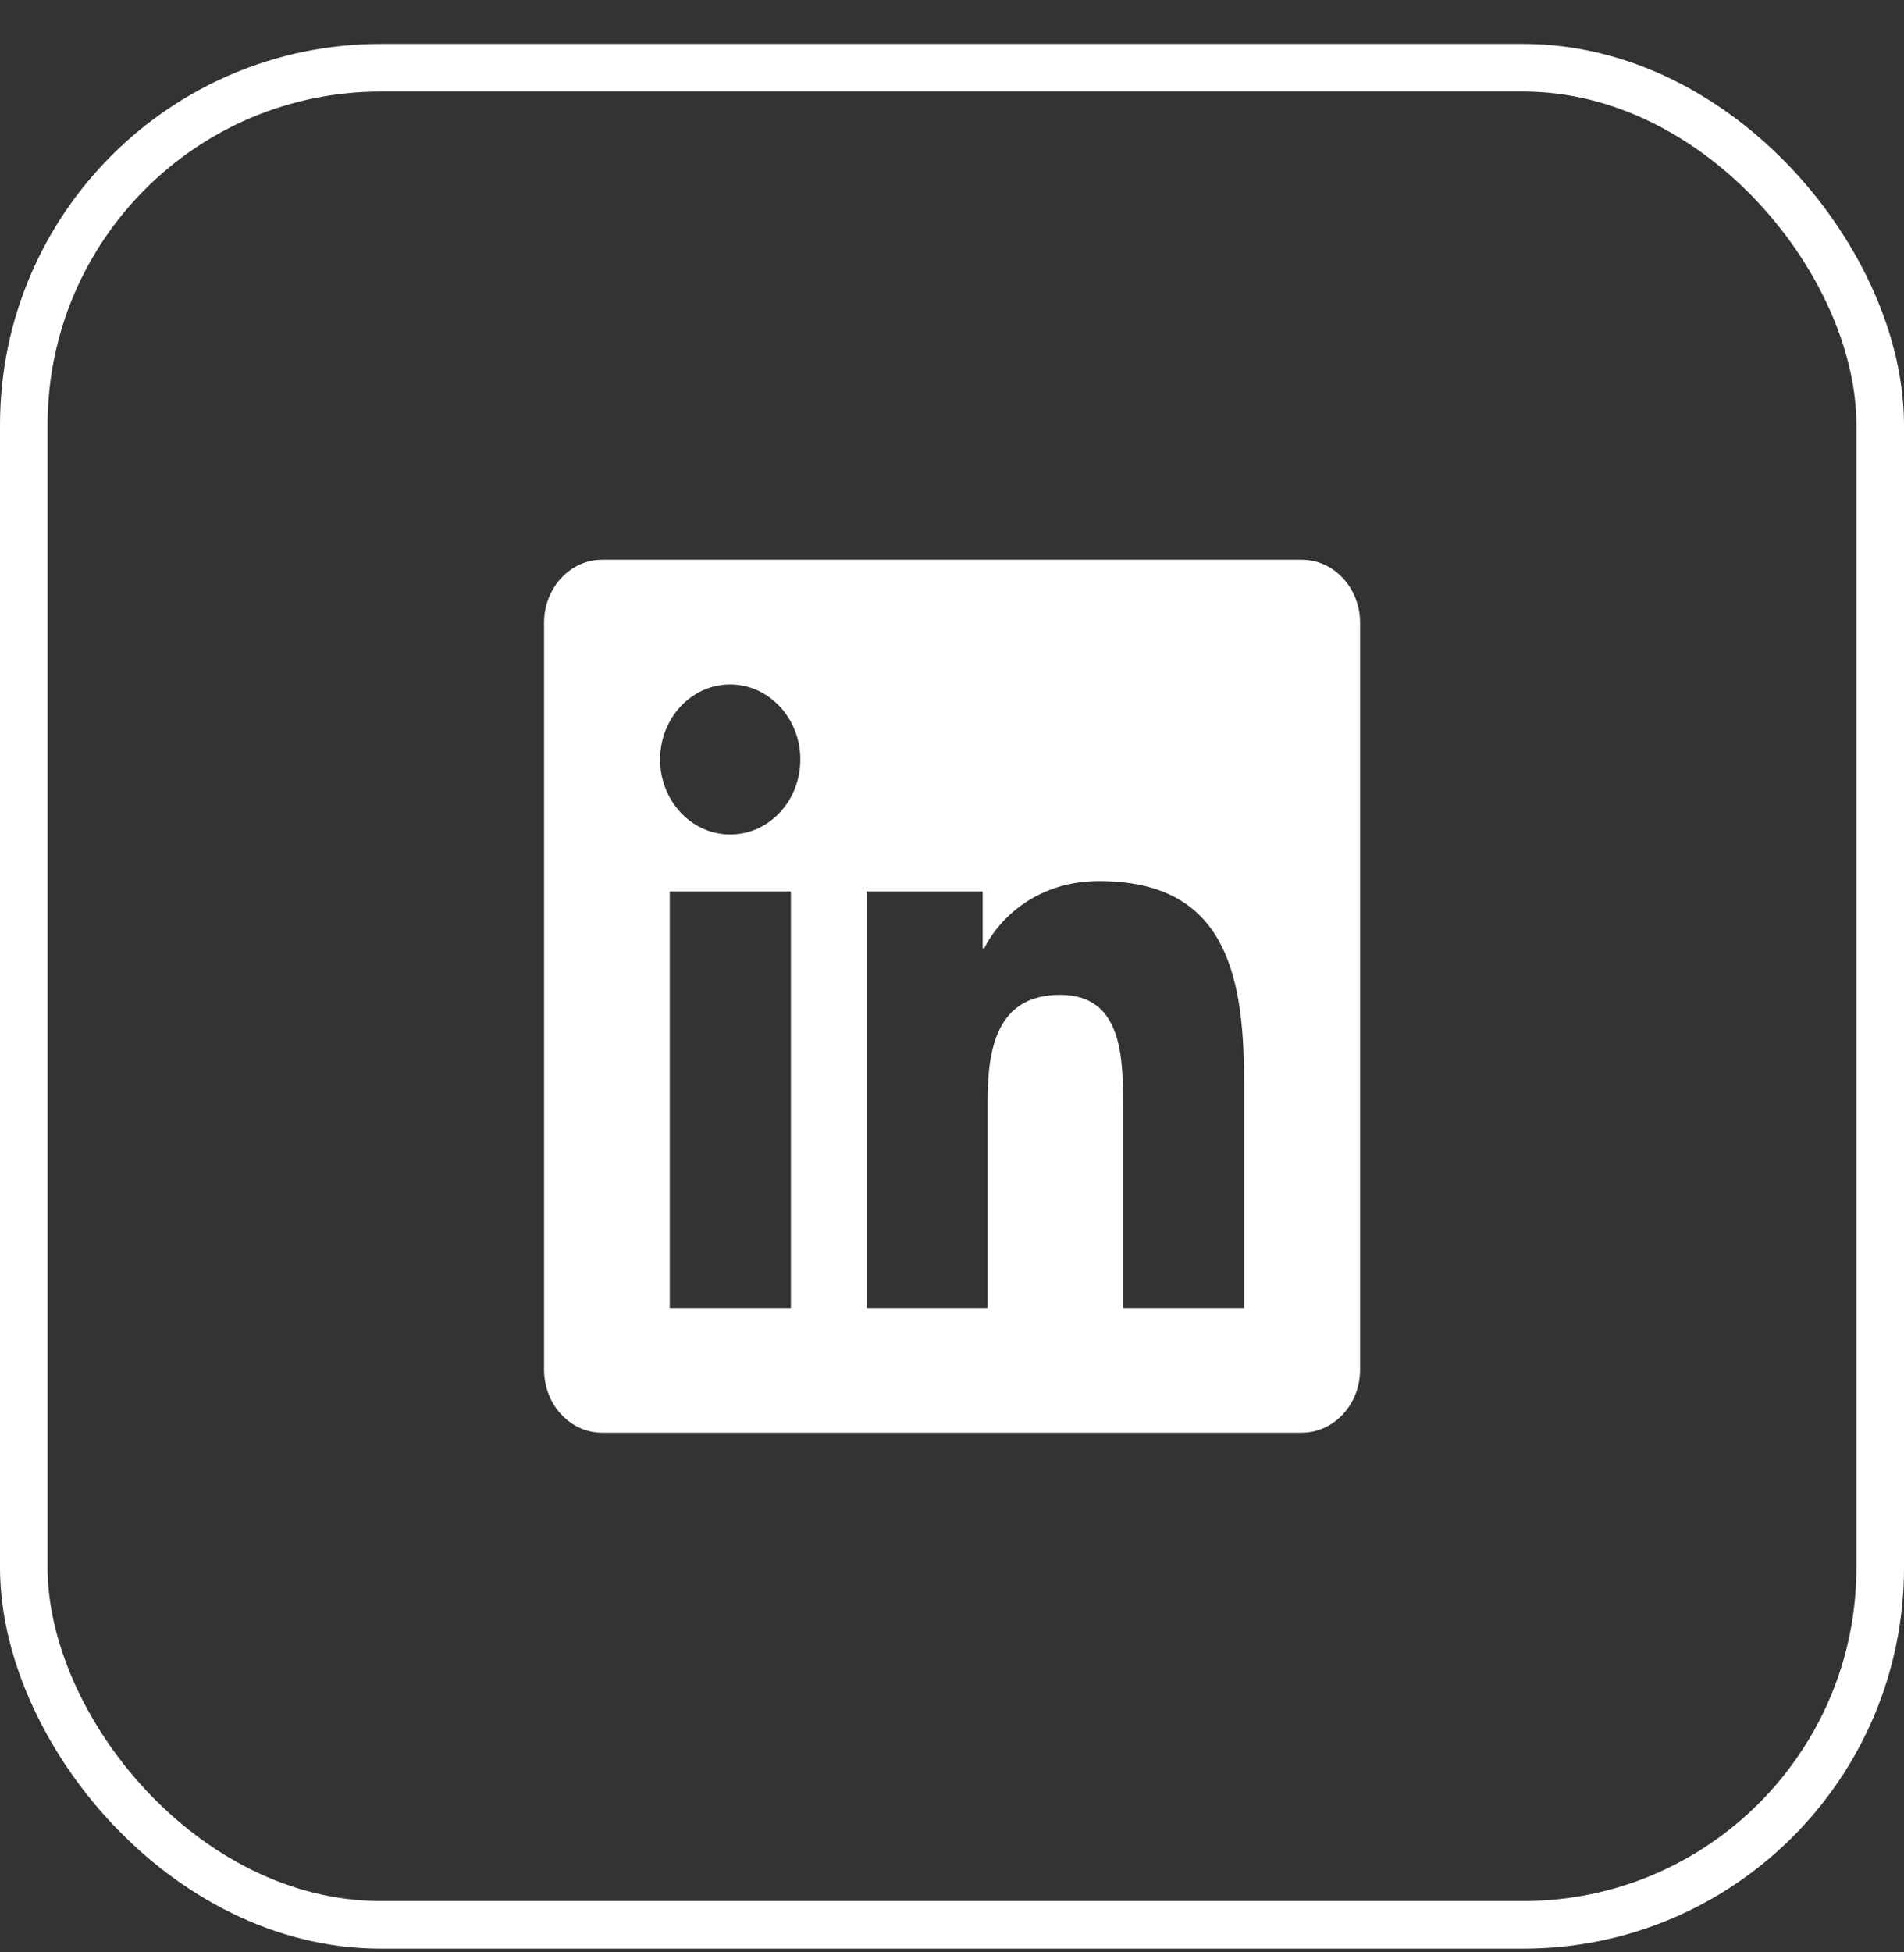
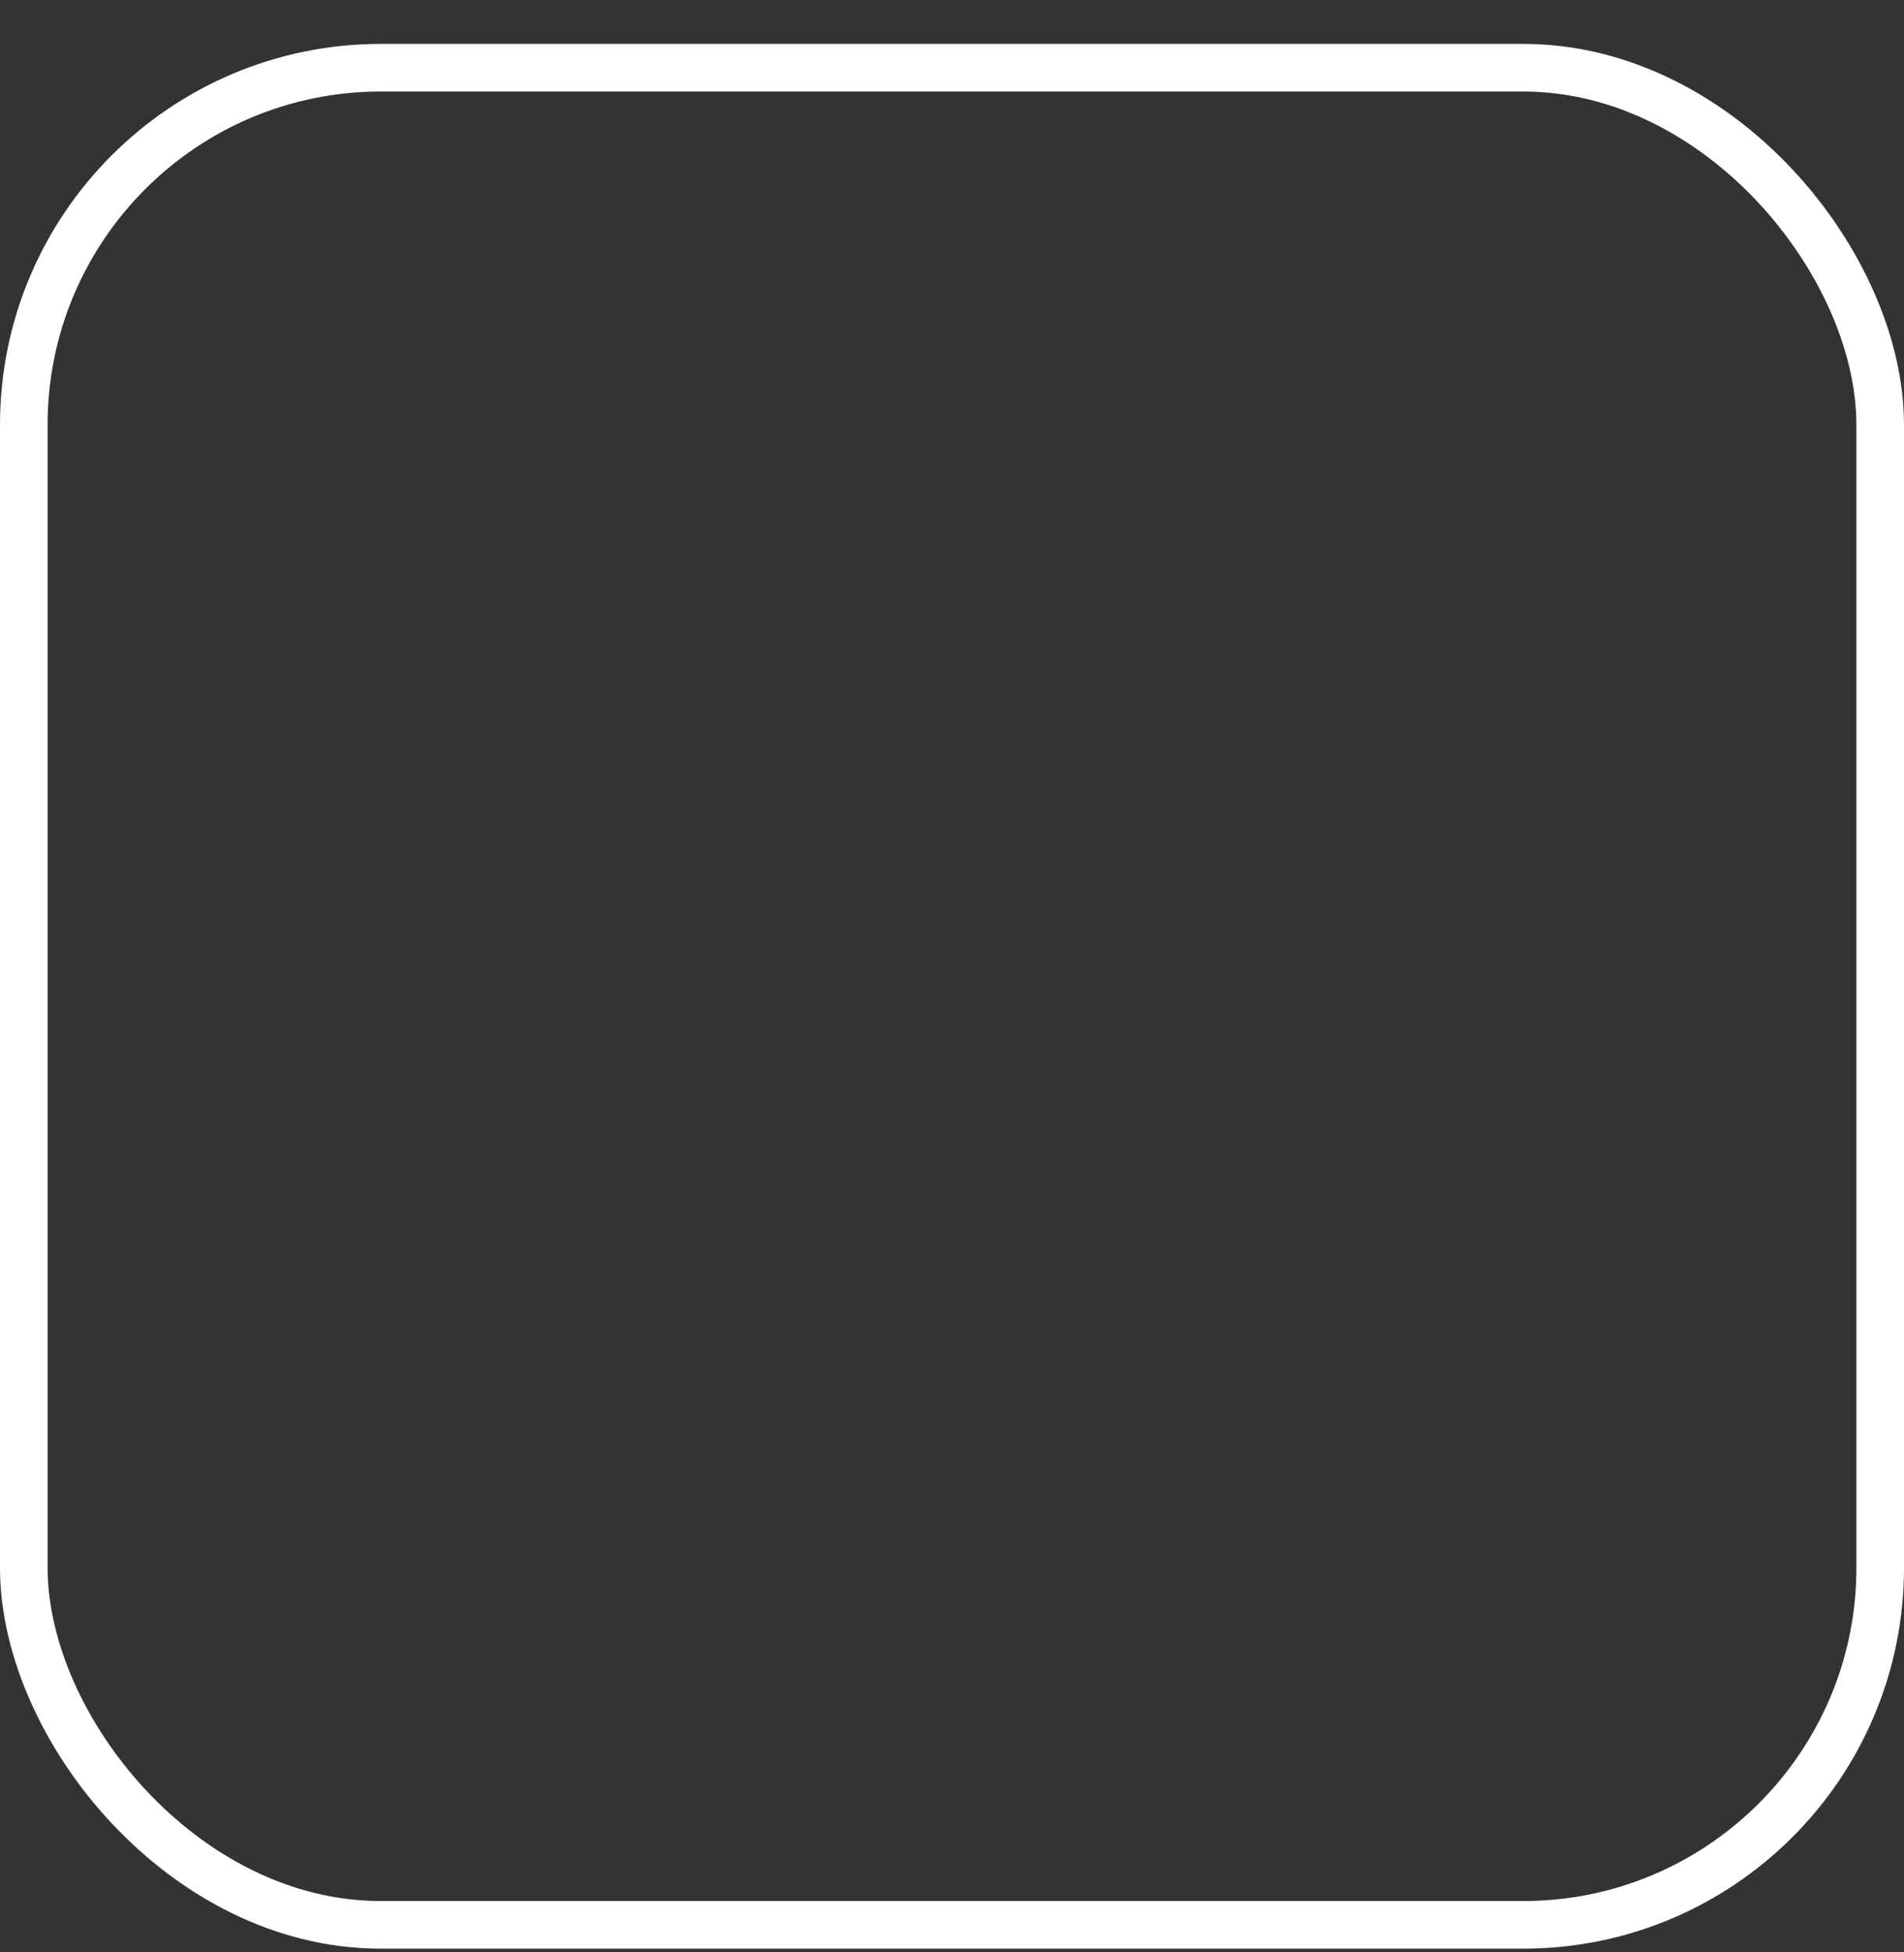
<svg xmlns="http://www.w3.org/2000/svg" width="40" height="41" viewBox="0 0 40 41" fill="none">
  <rect x="0" y="0" width="40" height="41" fill="#333333" stroke="none" />
  <rect x="0.5" y="1.422" width="39" height="39" rx="7.5" stroke="white" />
  <g clip-path="url(#clip0_9207_319)">
    <path d="M27.348 11.754H12.65C11.977 11.754 11.43 12.347 11.43 13.076V28.765C11.43 29.494 11.977 30.087 12.65 30.087H27.348C28.021 30.087 28.573 29.494 28.573 28.765V13.076C28.573 12.347 28.021 11.754 27.348 11.754ZM16.611 27.468H14.07V18.719H16.615V27.468H16.611ZM15.34 17.524C14.525 17.524 13.867 16.816 13.867 15.948C13.867 15.081 14.525 14.373 15.34 14.373C16.152 14.373 16.814 15.081 16.814 15.948C16.814 16.82 16.155 17.524 15.34 17.524ZM26.135 27.468H23.594V23.212C23.594 22.197 23.575 20.892 22.274 20.892C20.95 20.892 20.747 21.997 20.747 23.139V27.468H18.206V18.719H20.644V19.914H20.678C21.019 19.226 21.849 18.502 23.085 18.502C25.657 18.502 26.135 20.315 26.135 22.672V27.468Z" fill="white" />
  </g>
  <defs>
    <clipPath id="clip0_9207_319">
-       <rect width="17.143" height="20.952" fill="white" transform="translate(11.43 10.445)" />
-     </clipPath>
+       </clipPath>
  </defs>
</svg>